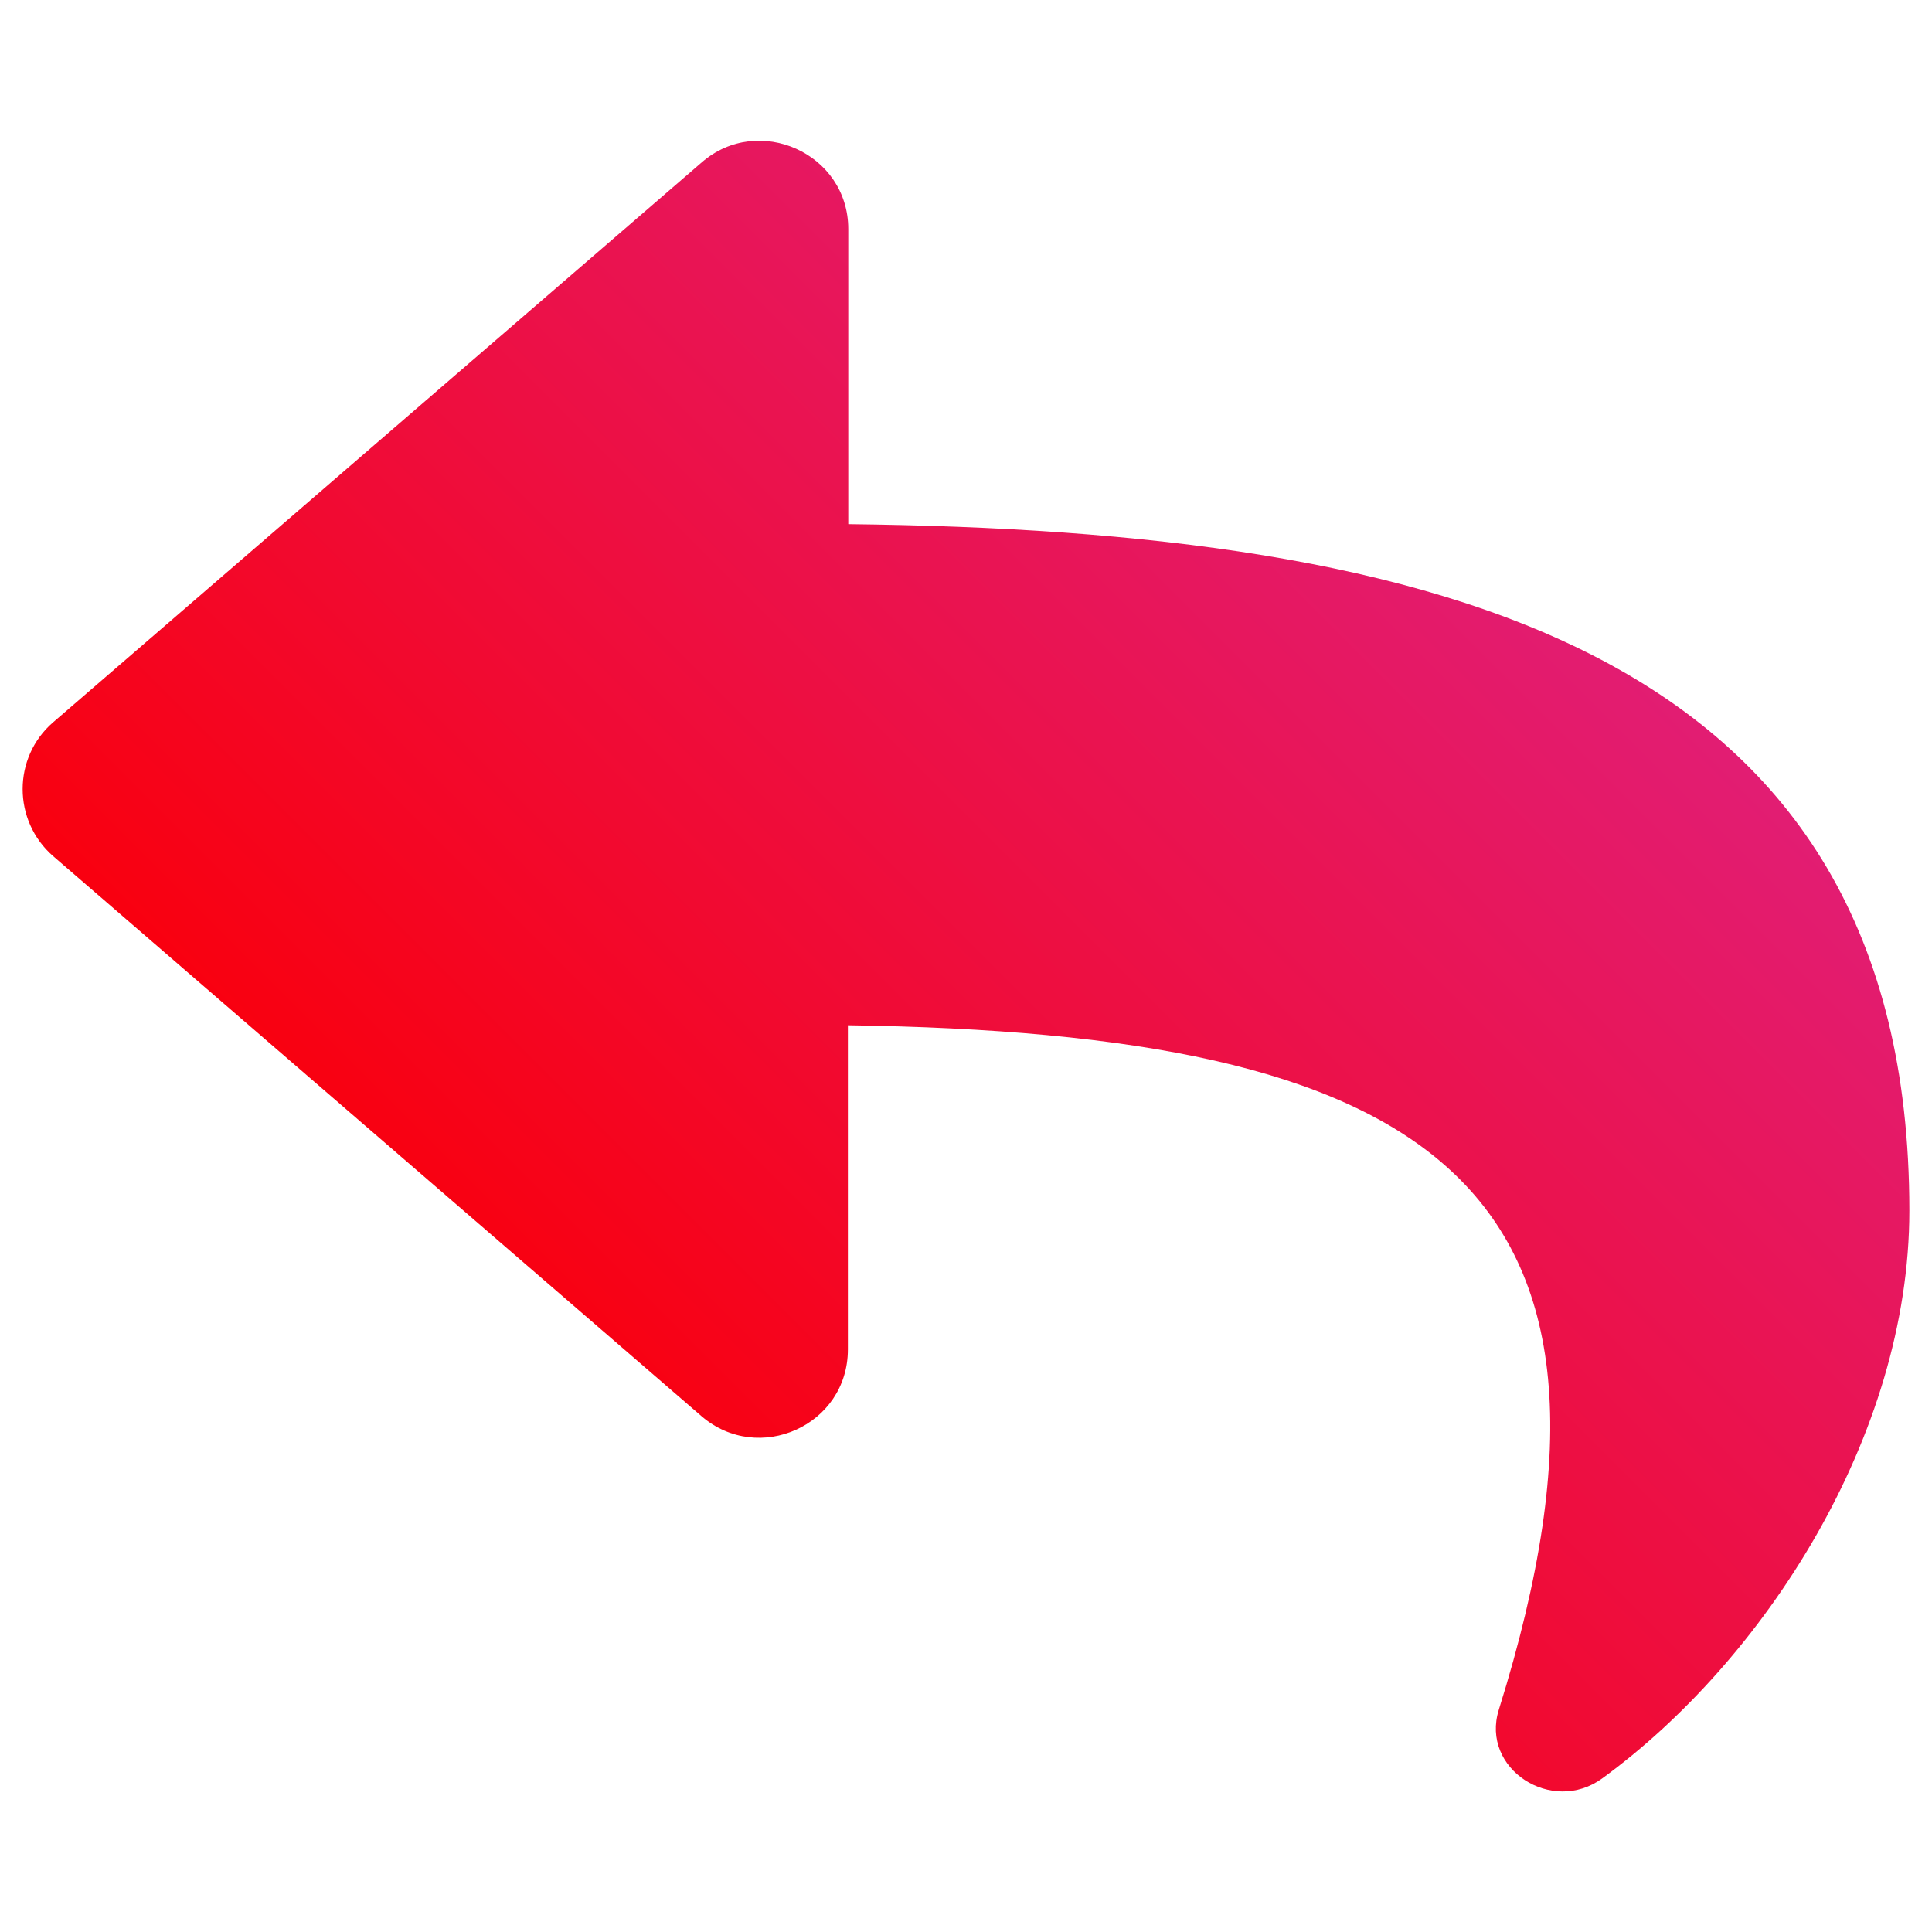
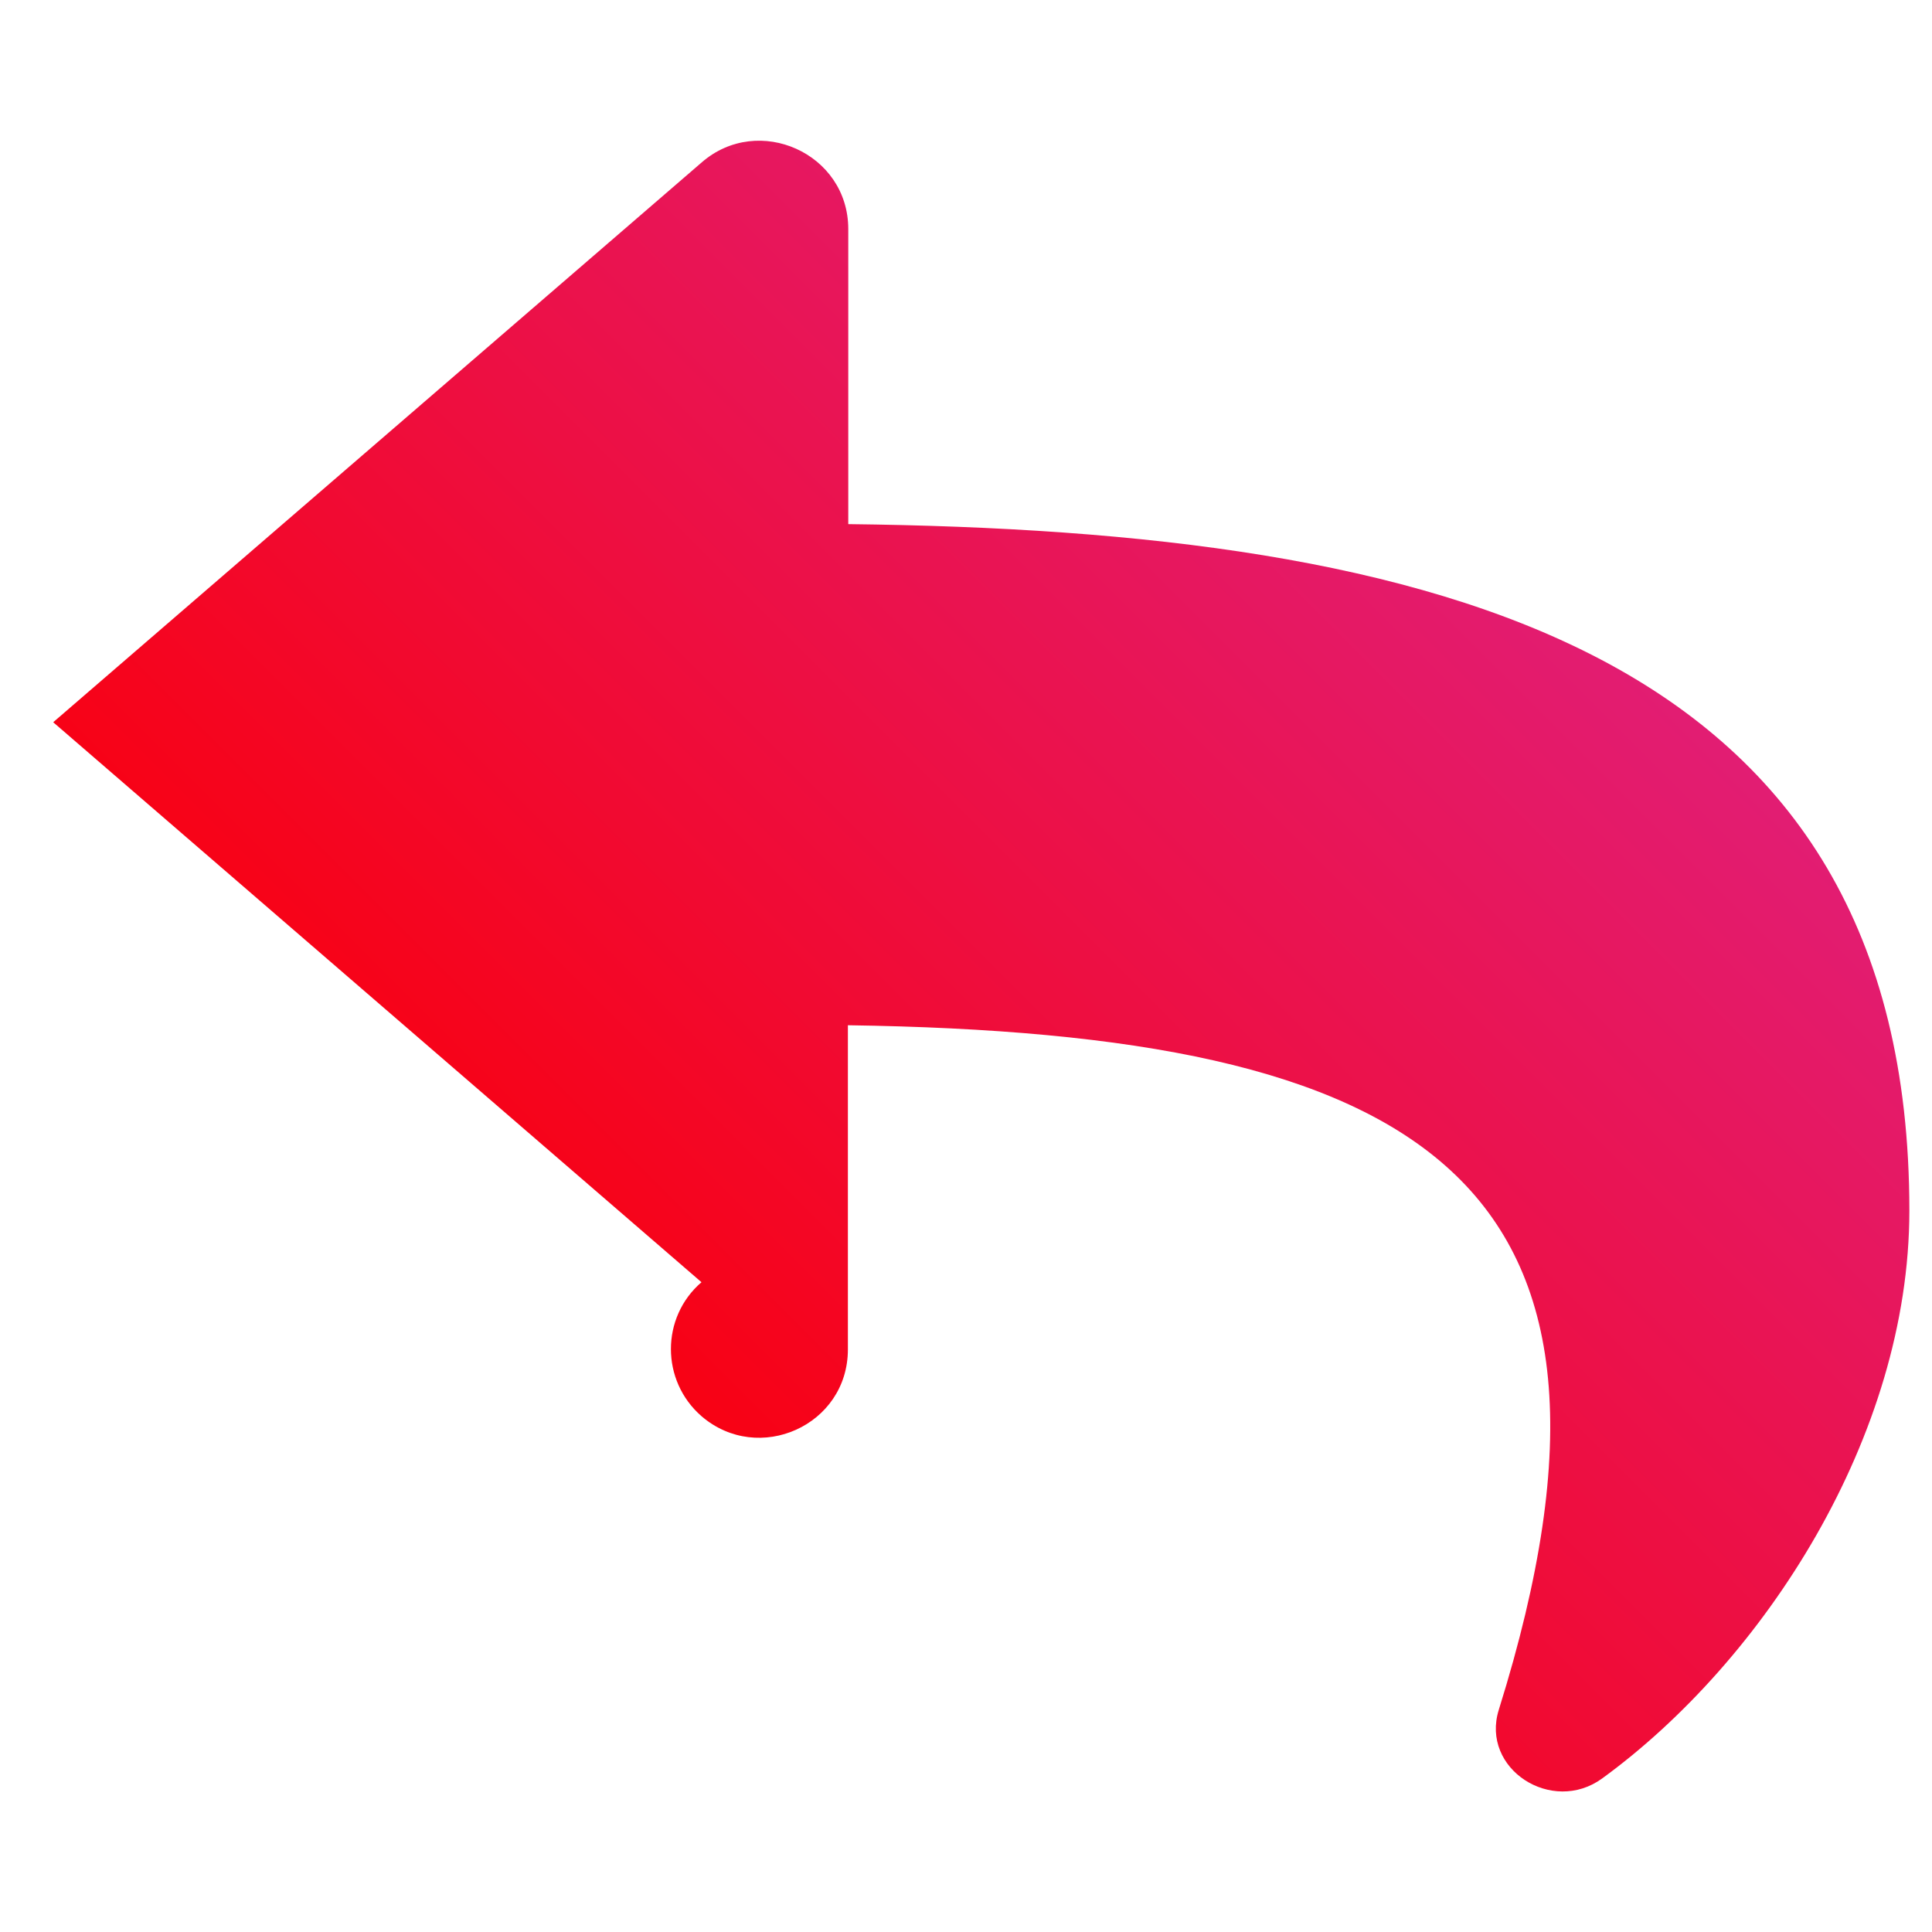
<svg xmlns="http://www.w3.org/2000/svg" width="288" height="288">
  <svg width="288" height="288" viewBox="0 0 512 512">
    <linearGradient id="a" x1="169.657" x2="406.21" y1="131.461" y2="368.014" gradientTransform="matrix(1 0 0 -1 0 514)" gradientUnits="userSpaceOnUse">
      <stop class="stopColor332c81 svgShape" offset="0" stop-color="#f9000f" />
      <stop class="stopColore21d73 svgShape" offset="1" stop-color="#e21d73" />
    </linearGradient>
-     <path fill="url(#a)" d="M14.1 191.4 186 43c15-13 38.8-2.4 38.8 17.7v78.2C381.6 140.7 506 172.1 506 320.8c0 60-38.7 119.4-81.4 150.5-13.3 9.7-32.3-2.5-27.4-18.2 44.3-141.6-21-179.2-172.5-181.4v85.9c0 20.2-23.7 30.7-38.8 17.7L14.1 226.9c-10.8-9.4-10.8-26.2 0-35.5z" />
+     <path fill="url(#a)" d="M14.1 191.4 186 43c15-13 38.8-2.4 38.8 17.7v78.2C381.6 140.7 506 172.1 506 320.8c0 60-38.7 119.4-81.4 150.5-13.3 9.7-32.3-2.5-27.4-18.2 44.3-141.6-21-179.2-172.5-181.4v85.9c0 20.2-23.7 30.7-38.8 17.7c-10.8-9.4-10.8-26.2 0-35.5z" />
  </svg>
</svg>